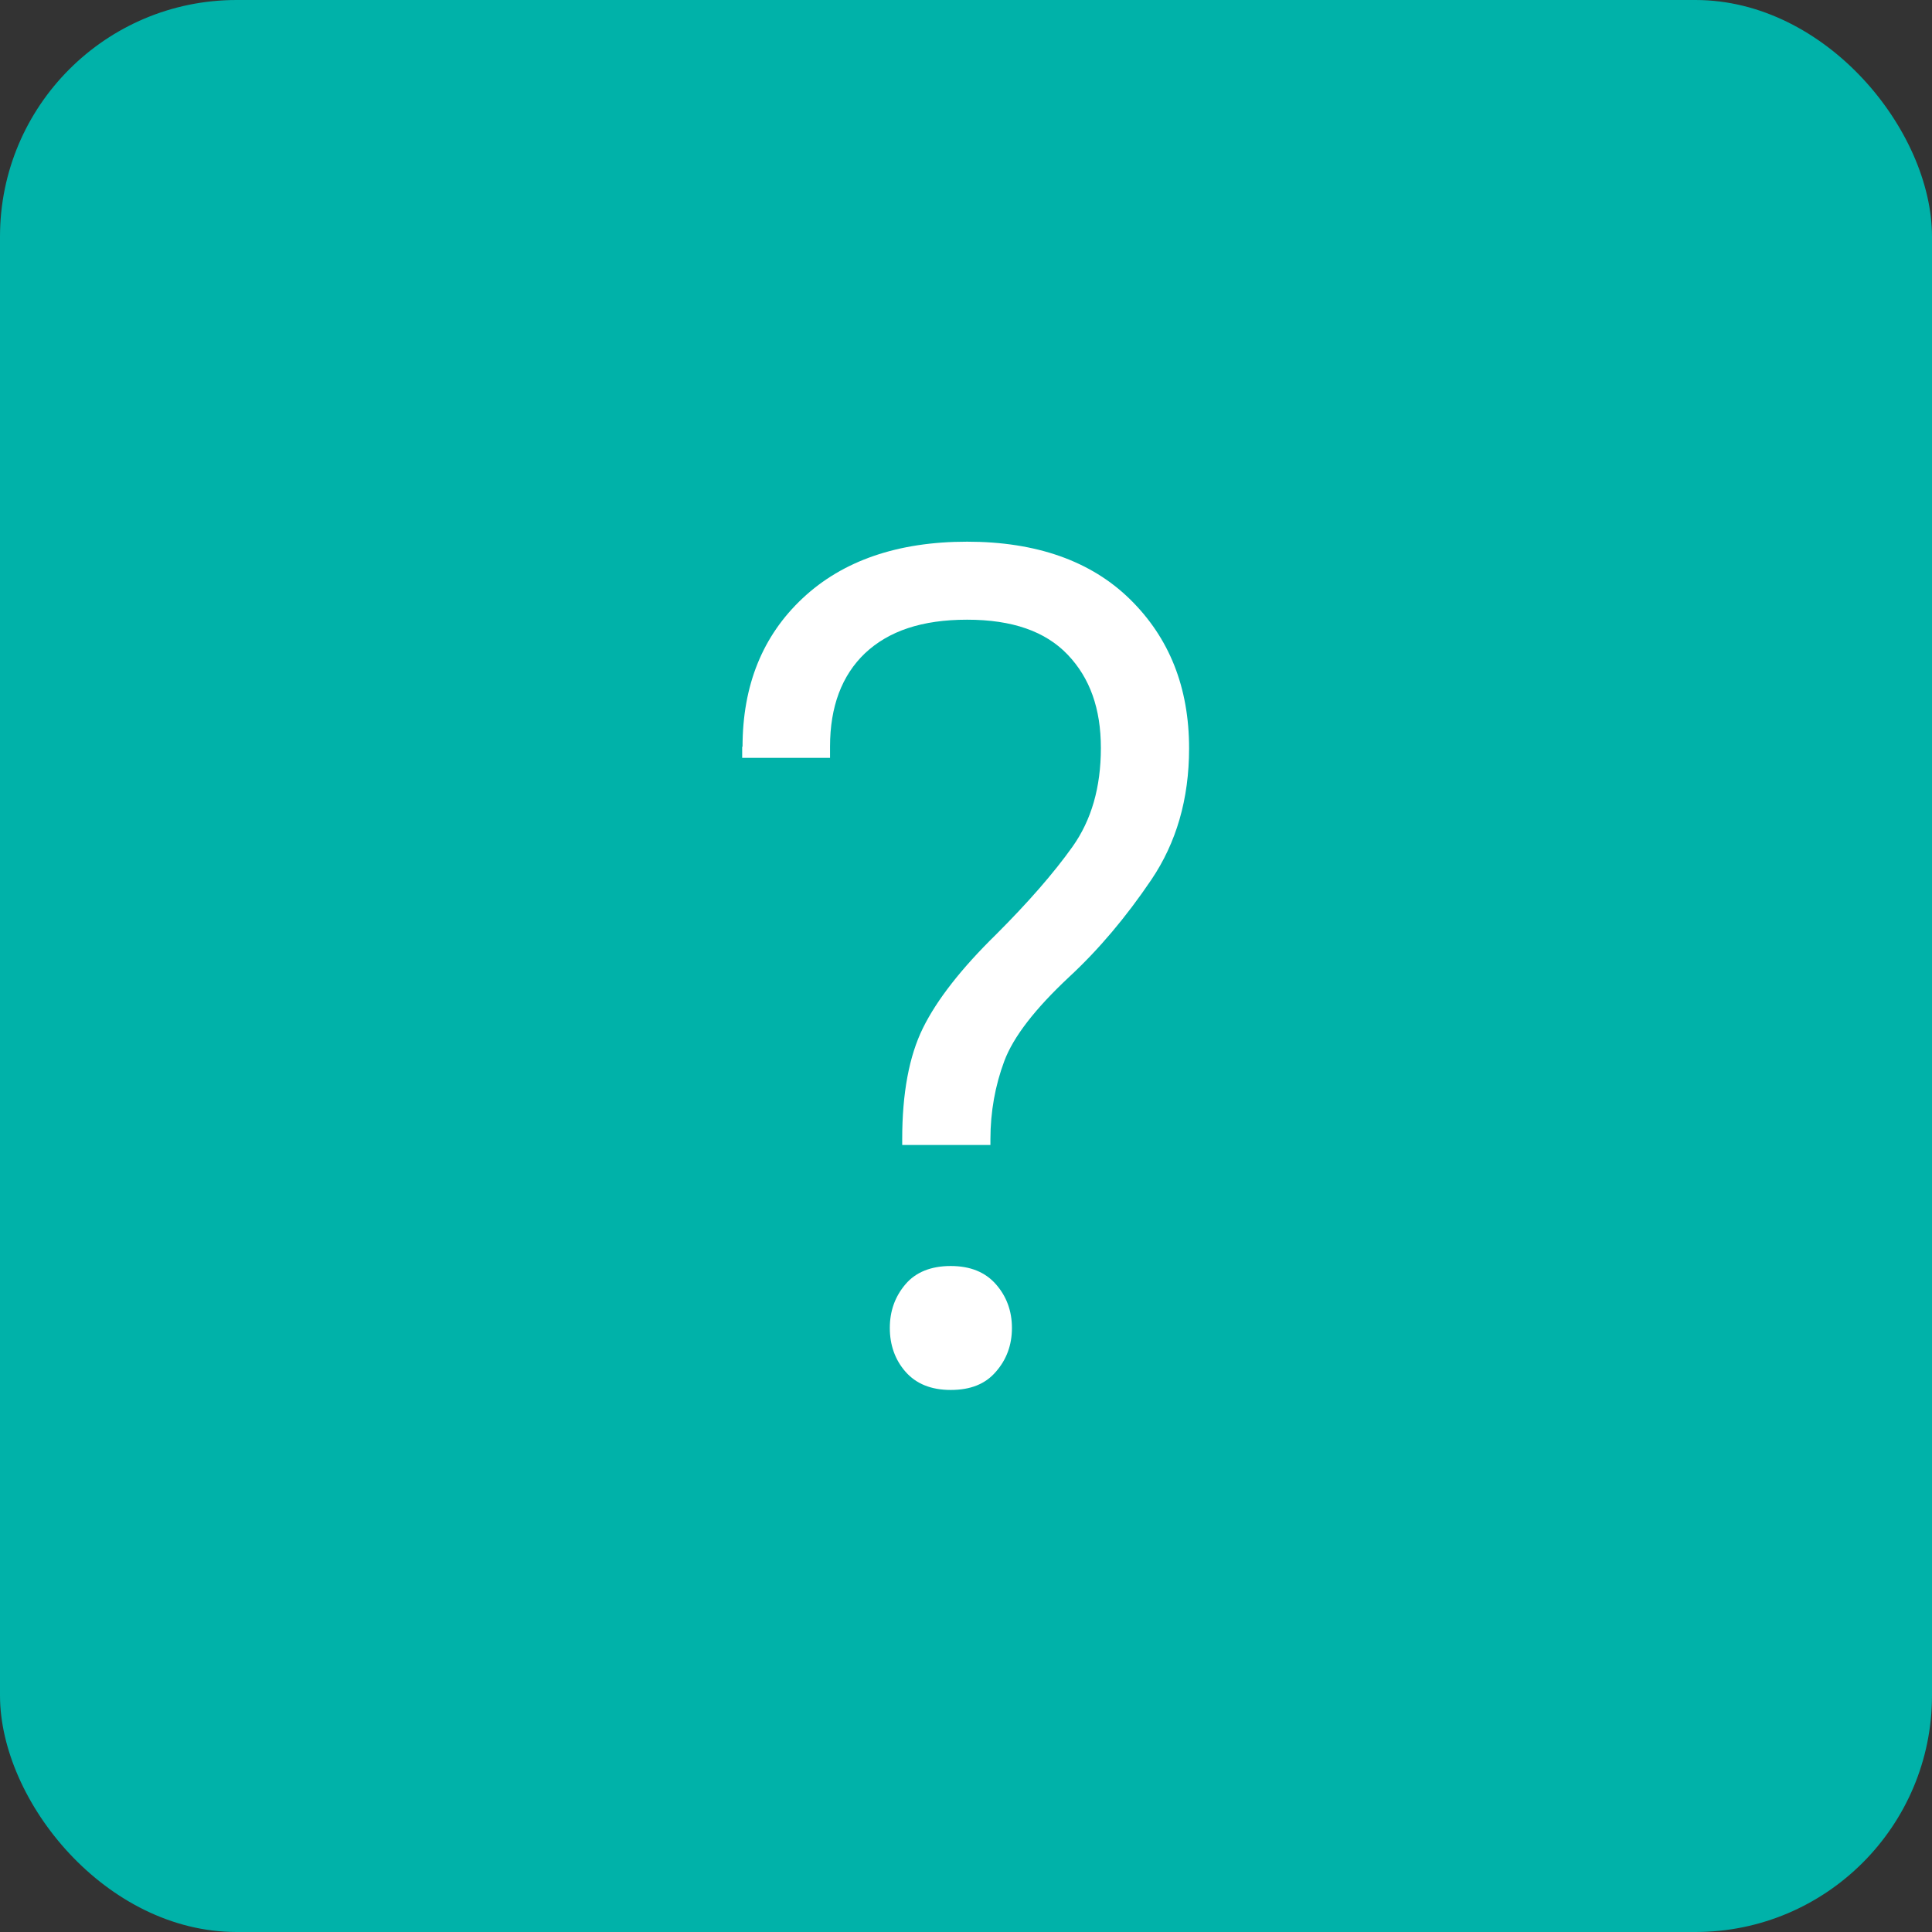
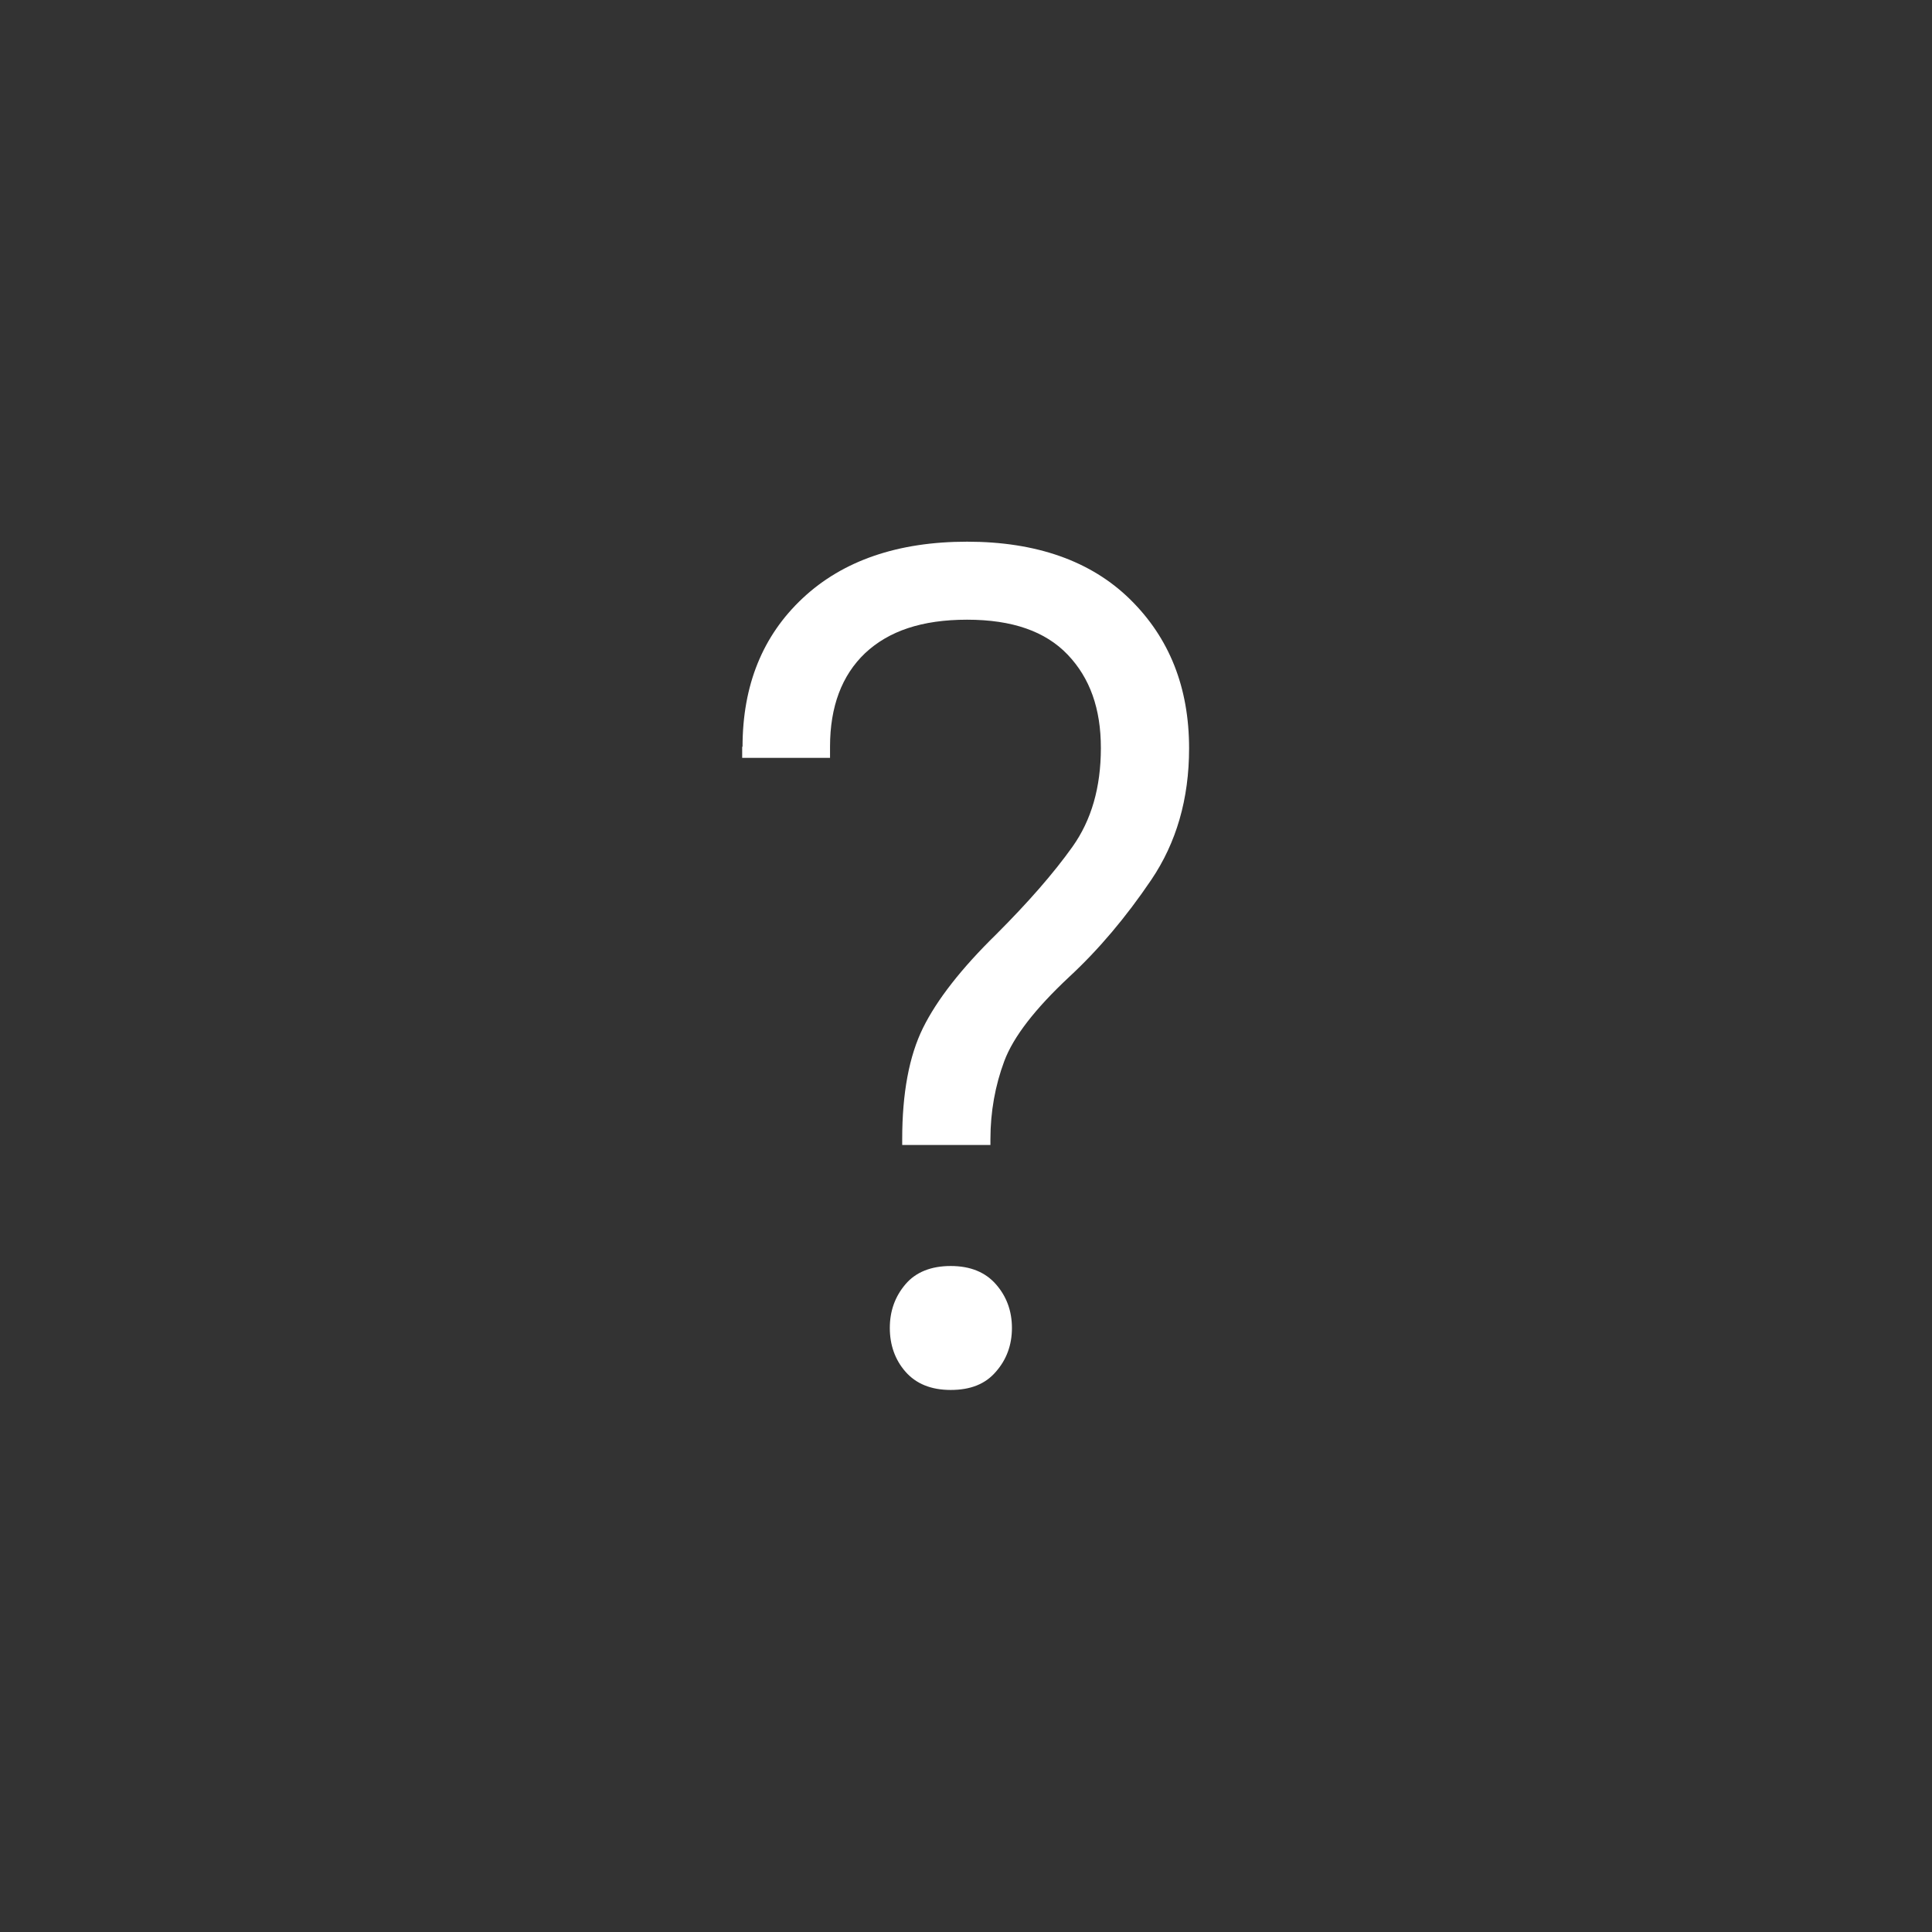
<svg xmlns="http://www.w3.org/2000/svg" id="Layer_2" data-name="Layer 2" viewBox="0 0 53 53">
  <rect x="0" y="0" width="53" height="53" fill="#333333" stroke="none" />
  <defs>
    <style> .cls-1 { fill: #fff; } .cls-1, .cls-2 { stroke-width: 0px; } .cls-2 { fill: #00b2a9; } </style>
  </defs>
  <g id="Layer_1-2" data-name="Layer 1">
    <g>
-       <rect class="cls-2" x="0" width="53" height="53" rx="6.49" ry="6.49" />
      <path class="cls-1" d="M20.37,20.49c0-1.69.55-3.05,1.65-4.08,1.1-1.03,2.61-1.55,4.51-1.55s3.4.53,4.47,1.58c1.08,1.06,1.62,2.42,1.62,4.09,0,1.39-.35,2.59-1.04,3.61-.69,1.02-1.44,1.91-2.25,2.66-.93.87-1.53,1.64-1.78,2.31-.25.67-.38,1.39-.38,2.14v.16h-2.42v-.16c0-1.26.19-2.28.57-3.05.38-.77,1.05-1.63,2.01-2.57.87-.87,1.57-1.67,2.09-2.4.52-.73.78-1.63.78-2.71s-.3-1.92-.91-2.56c-.61-.64-1.52-.96-2.76-.96s-2.15.31-2.8.92c-.64.61-.96,1.47-.96,2.56v.31h-2.41v-.31ZM24.84,35.23c.28-.33.7-.5,1.24-.5s.95.17,1.24.5c.29.33.44.73.44,1.2s-.15.87-.44,1.2c-.29.34-.7.5-1.24.5s-.95-.17-1.24-.5-.43-.74-.43-1.2.14-.86.43-1.2Z" />
    </g>
  </g>
</svg>